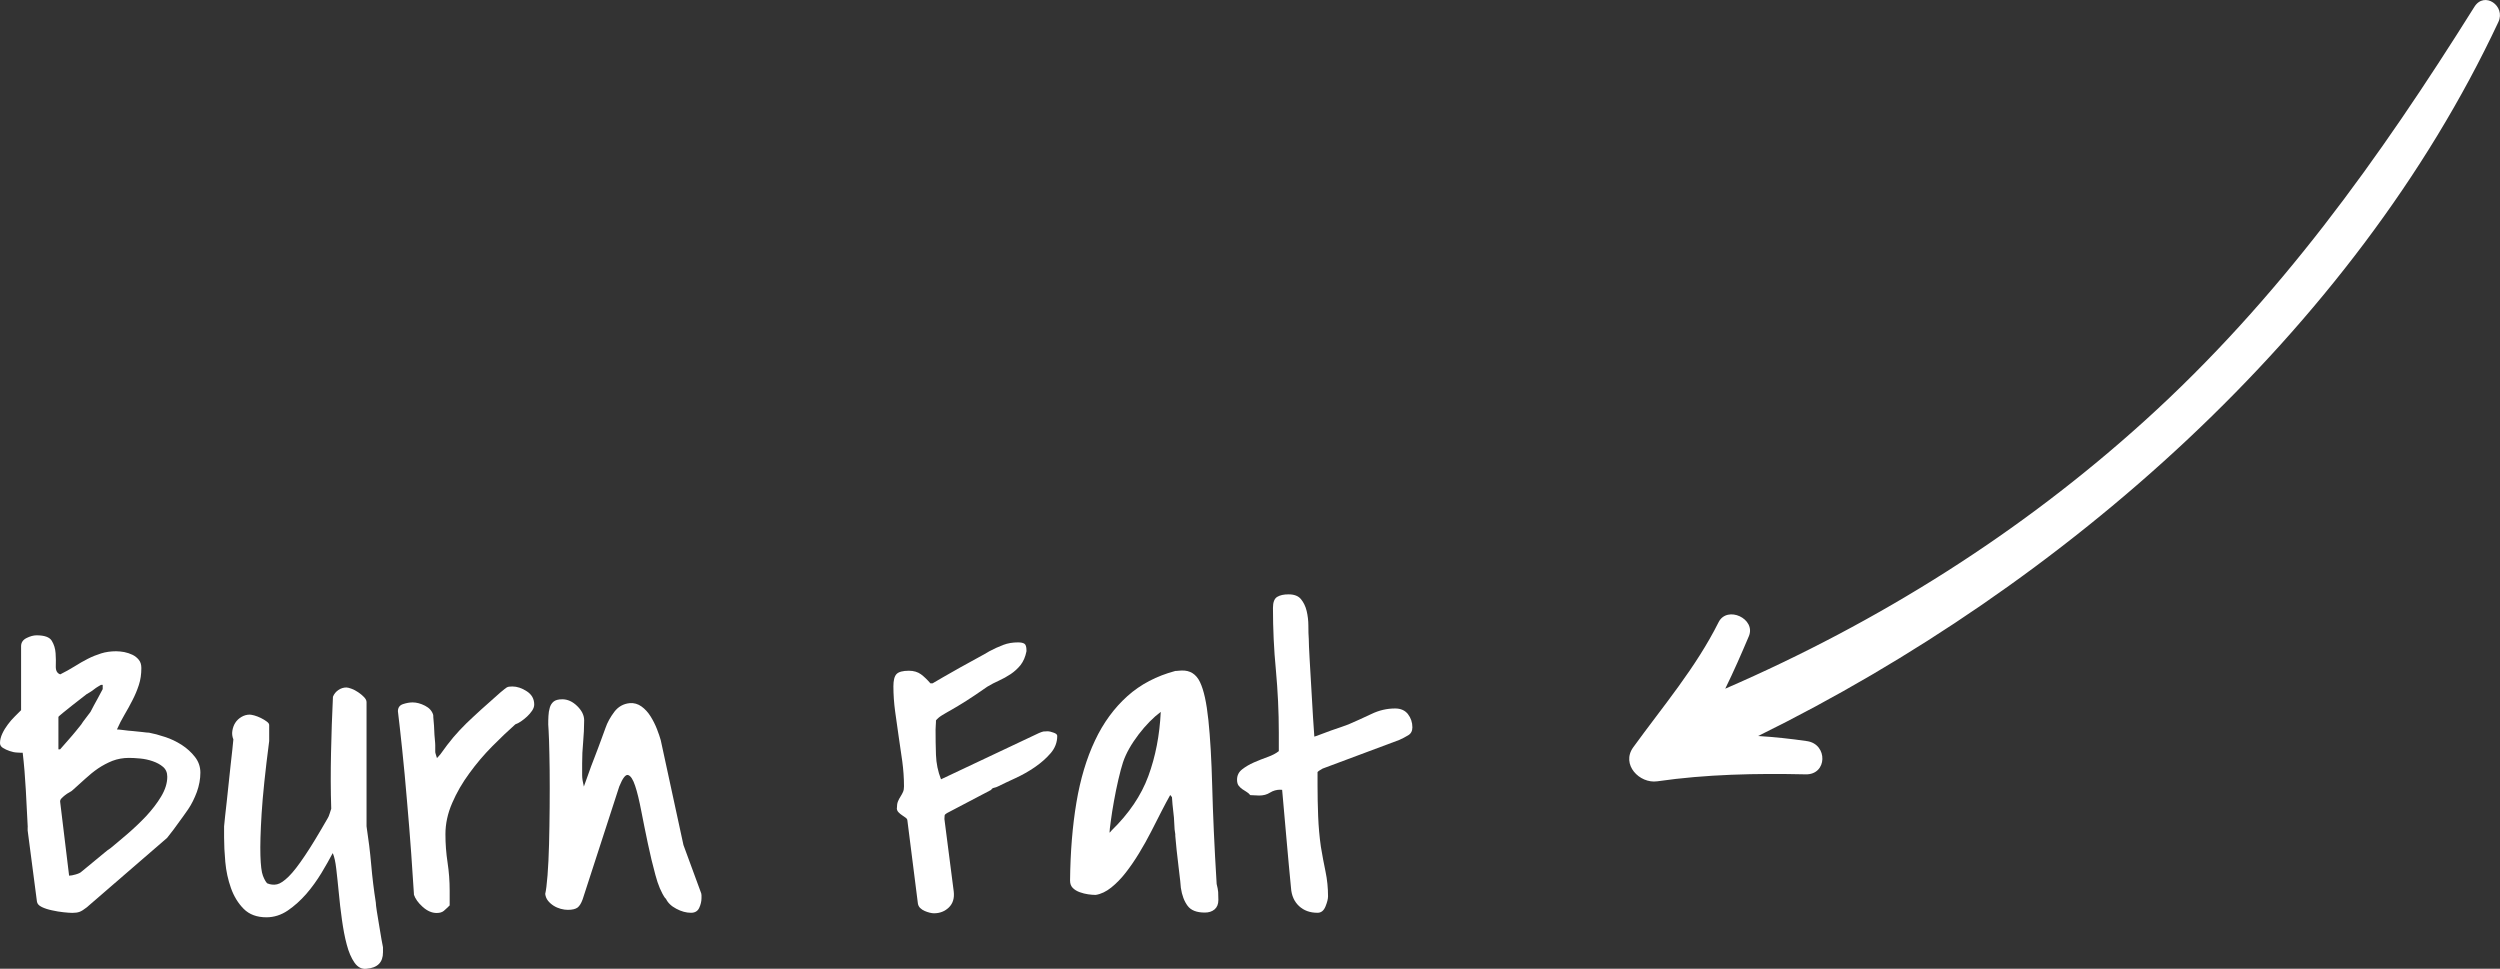
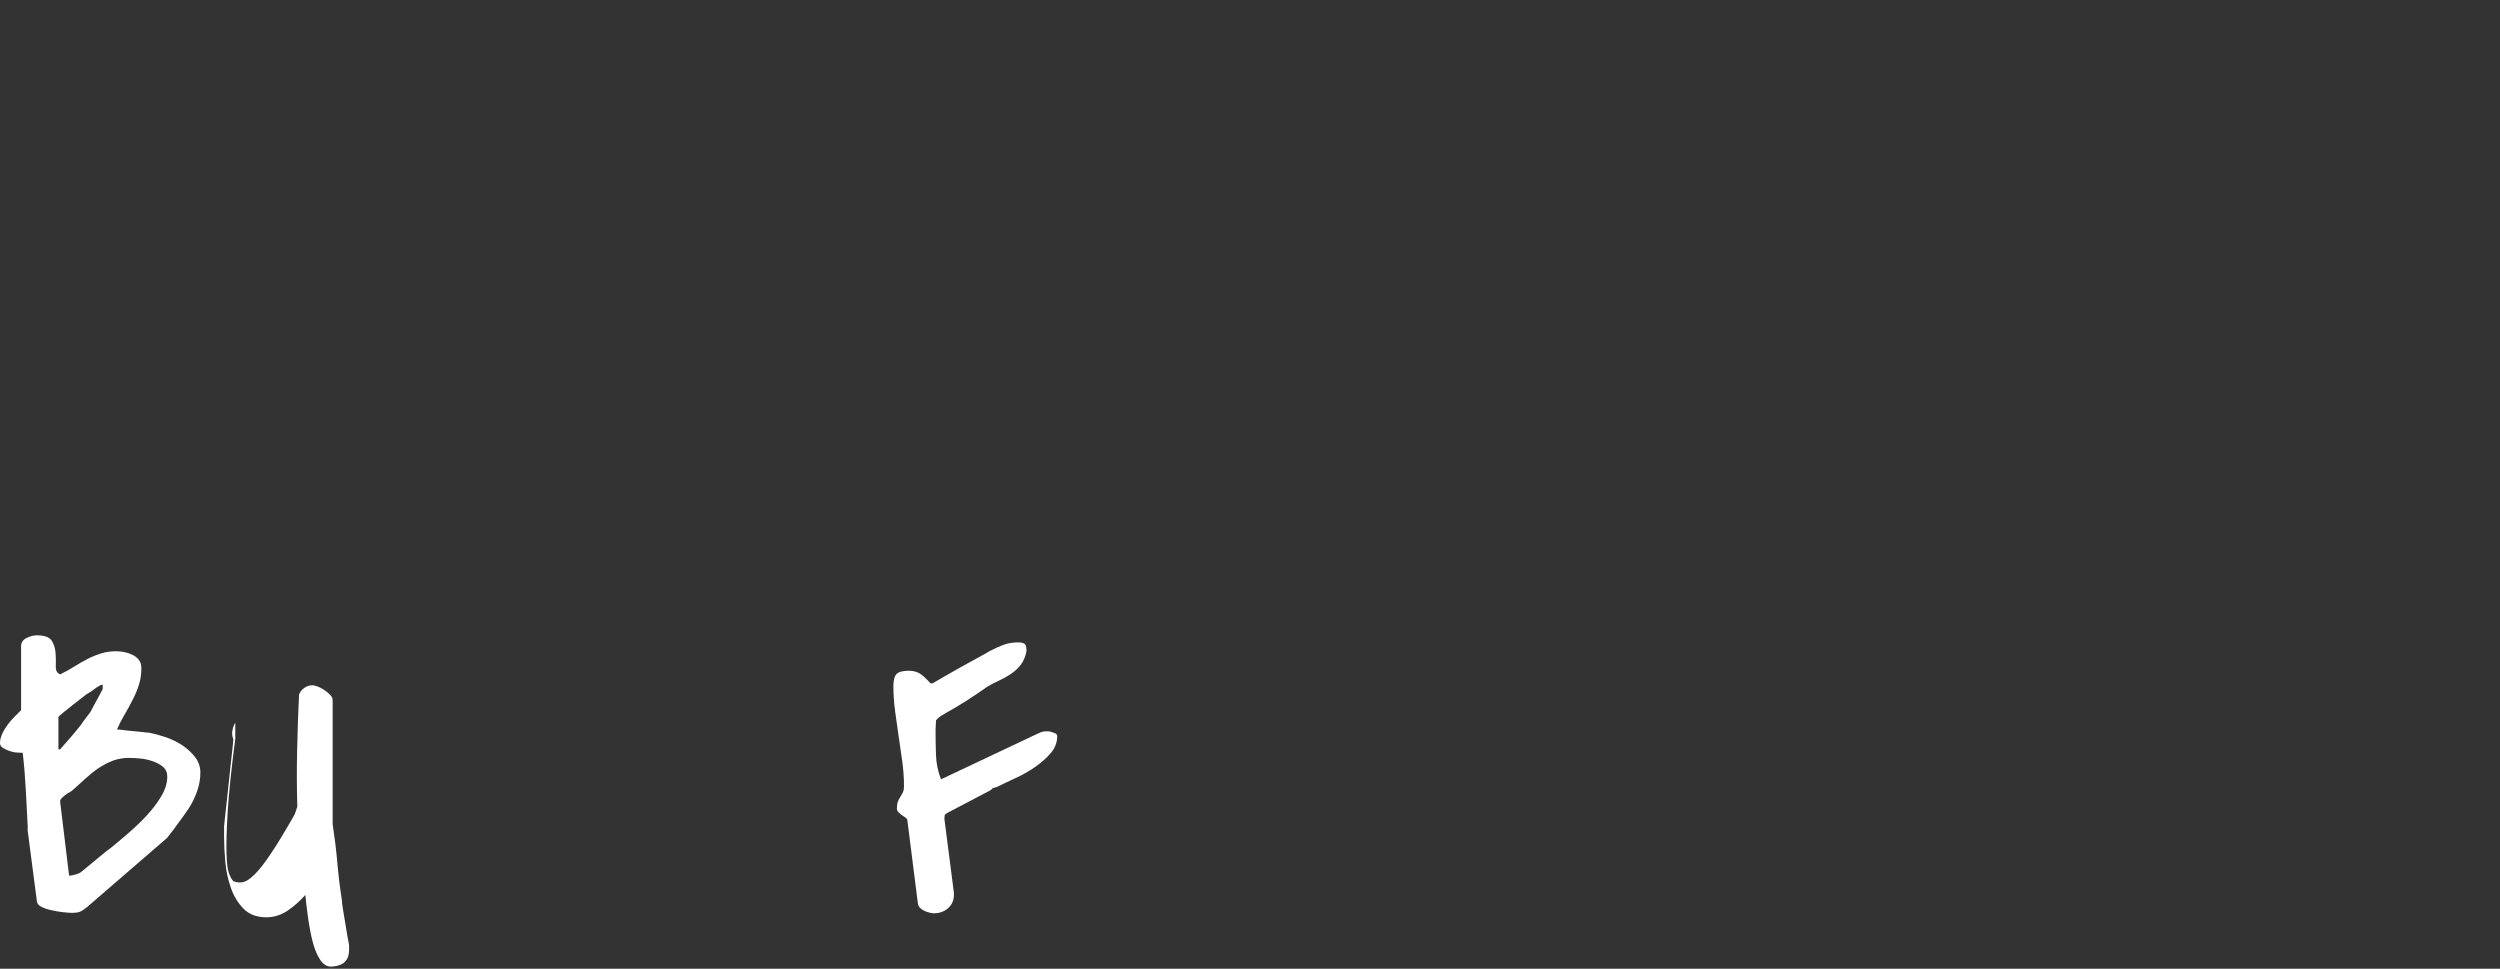
<svg xmlns="http://www.w3.org/2000/svg" id="Layer_2" viewBox="0 0 247.79 96.02">
  <rect x="0" y="0" width="247.79" height="96.02" fill="#333333" stroke="none" />
  <defs>
    <style>.cls-1{fill:#fff;}</style>
  </defs>
  <g id="Layer_1-2">
-     <path class="cls-1" d="m164.26,77.44c4.84-.7,9.82-.8,14.71-.69,2.16.05,2.21-2.98.15-3.29-1.63-.24-3.25-.41-4.86-.51,30.22-14.87,58.97-40.06,73.37-70.77.75-1.59-1.39-3.09-2.38-1.5-9.44,15.06-19.4,29.01-32.66,41.01-12.33,11.16-26.37,19.97-41.59,26.57.84-1.71,1.6-3.45,2.34-5.2.73-1.73-2.15-3.08-3-1.39-2.26,4.52-5.52,8.34-8.46,12.4-1.23,1.7.62,3.62,2.38,3.37Z" />
    <path class="cls-1" d="m2.75,81.99c-.06-1.17-.12-2.39-.19-3.67-.07-1.28-.17-2.52-.31-3.71-.11,0-.29,0-.54-.02-.25-.01-.5-.06-.75-.15-.25-.08-.47-.19-.67-.31-.19-.12-.29-.28-.29-.48,0-.31.08-.62.23-.94.15-.32.34-.63.56-.92s.45-.56.69-.79l.61-.61v-6.34c0-.36.18-.63.54-.81s.69-.27,1-.27c.78,0,1.28.18,1.5.54.22.36.35.77.38,1.23s.04.9.02,1.31c-.01.42.13.68.44.79.5-.25.97-.51,1.42-.79.44-.28.88-.53,1.31-.75.43-.22.88-.4,1.33-.54s.95-.21,1.48-.21c.25,0,.52.03.81.08.29.06.56.15.81.27.25.12.46.29.63.5.17.21.25.48.25.81,0,.61-.08,1.18-.25,1.69-.17.52-.38,1.02-.63,1.5-.25.49-.51.97-.79,1.44s-.53.96-.75,1.46c.11,0,.32.02.63.06.31.04.63.08.96.1.33.03.65.06.96.1.31.04.51.06.63.06.44.08.97.22,1.57.42.6.19,1.15.46,1.67.79.51.33.95.73,1.31,1.19s.54.98.54,1.56c0,.64-.12,1.28-.35,1.92-.24.64-.52,1.21-.86,1.71-.11.17-.28.4-.5.71-.22.31-.45.61-.67.92-.22.31-.42.58-.61.81-.18.24-.29.37-.31.4l-7.97,6.89c-.28.22-.52.37-.71.44-.19.07-.43.1-.71.1-.2,0-.48-.02-.86-.06-.38-.04-.76-.1-1.15-.19-.39-.08-.73-.19-1.02-.33-.29-.14-.45-.32-.48-.54l-.92-7.05v-.33Zm7.26-14.11c-.06.03-.15.08-.29.17-.14.08-.28.18-.42.29-.14.11-.28.21-.42.29-.14.08-.24.14-.29.17-.58.45-1.05.81-1.4,1.09-.35.28-.67.54-.96.77-.29.24-.44.37-.44.4v3.21h.17c.33-.39.62-.72.86-.98.24-.26.46-.54.69-.81.22-.28.4-.5.54-.67.08-.14.24-.36.48-.67.24-.31.38-.5.44-.58.08-.17.19-.38.33-.63.14-.25.27-.49.4-.73.13-.24.29-.54.48-.9v-.42h-.17Zm-3.17,18.91h.04c.14,0,.35-.04.63-.12.28-.08.46-.17.54-.25.11-.08.3-.24.56-.46.26-.22.55-.46.86-.71.31-.25.59-.49.86-.71.26-.22.47-.38.61-.46.47-.39,1.04-.86,1.69-1.42.65-.56,1.27-1.15,1.86-1.77.58-.63,1.08-1.27,1.48-1.94.4-.67.61-1.32.61-1.96,0-.42-.14-.74-.42-.98s-.62-.42-1.02-.56c-.4-.14-.82-.23-1.25-.27-.43-.04-.8-.06-1.11-.06-.58,0-1.13.1-1.63.29-.5.2-.97.45-1.42.75-.45.31-.87.65-1.27,1.02s-.81.74-1.23,1.11c-.08.08-.2.17-.36.25s-.3.18-.44.29c-.14.11-.26.22-.36.33-.1.11-.13.24-.1.38l.88,7.26Z" />
-     <path class="cls-1" d="m32.97,84.57c-.31.58-.67,1.24-1.11,1.96s-.93,1.41-1.5,2.07c-.57.65-1.18,1.2-1.84,1.65-.65.44-1.36.67-2.11.67-.95,0-1.7-.28-2.25-.83s-.98-1.25-1.27-2.07c-.29-.82-.48-1.68-.56-2.59-.08-.9-.12-1.72-.12-2.44v-1.08c.03-.22.06-.56.1-1,.04-.44.1-.95.17-1.52.07-.57.13-1.17.19-1.79.06-.63.12-1.22.19-1.79.07-.57.12-1.08.17-1.52.04-.44.08-.78.1-1-.11-.28-.15-.56-.1-.86s.14-.56.29-.79c.15-.24.36-.43.61-.58.25-.15.53-.23.83-.23.08,0,.23.03.44.08.21.06.42.14.65.25.22.11.42.23.58.35.17.12.25.24.25.35v1.59c-.39,3-.64,5.4-.75,7.18-.11,1.78-.15,3.17-.12,4.15.03.99.11,1.66.25,2.02.14.36.28.61.42.75.33.14.66.17.98.1.32-.07.7-.33,1.15-.77.45-.44.98-1.13,1.61-2.07.63-.93,1.38-2.18,2.27-3.73.06-.08.12-.24.19-.46.07-.22.12-.38.15-.46-.06-1.84-.06-3.69-.02-5.55.04-1.86.1-3.71.19-5.55.11-.28.29-.5.54-.67.25-.17.51-.25.79-.25.11,0,.28.04.5.12s.45.2.67.35c.22.15.42.31.58.48s.25.33.25.5v12.31c.19,1.25.35,2.51.46,3.78.11,1.27.26,2.52.46,3.78,0,.14.03.42.1.86.07.43.15.9.23,1.4.08.5.16.96.23,1.38.07.42.12.68.15.79v.5c0,1-.54,1.54-1.63,1.63-.47.06-.87-.15-1.19-.6-.32-.46-.58-1.06-.77-1.79-.2-.74-.35-1.56-.48-2.48-.13-.92-.23-1.81-.31-2.67-.08-.86-.17-1.65-.25-2.36-.08-.71-.2-1.22-.33-1.52Z" />
-     <path class="cls-1" d="m41.03,88.66c-.06-1-.15-2.34-.27-4.03-.12-1.68-.26-3.43-.42-5.24-.15-1.81-.31-3.52-.48-5.13-.17-1.61-.31-2.87-.42-3.76,0-.36.17-.6.5-.71.33-.11.65-.17.96-.17.39,0,.8.11,1.23.33.43.22.7.53.81.92,0,.11.01.31.04.61.03.29.05.59.06.9.01.31.03.61.06.9.03.29.04.49.04.6v.61c0,.07.01.15.04.23s.07.22.13.42c.05-.06.12-.12.19-.21.07-.08.12-.14.15-.17.45-.64.88-1.2,1.29-1.69.42-.49.85-.95,1.29-1.38.45-.43.94-.89,1.48-1.38.54-.49,1.18-1.05,1.9-1.69.17-.14.29-.24.38-.31.08-.07.16-.13.23-.17.07-.04.15-.07.23-.08.08-.01.19-.02.33-.02.47,0,.95.16,1.44.48.49.32.73.76.73,1.31,0,.2-.07.4-.21.61-.14.21-.31.4-.5.58-.19.18-.4.34-.6.48-.21.14-.4.24-.56.29-.72.64-1.49,1.37-2.3,2.19-.81.82-1.56,1.7-2.25,2.65-.7.95-1.27,1.93-1.71,2.96-.45,1.03-.67,2.06-.67,3.09,0,.95.07,1.88.21,2.8.14.92.21,1.85.21,2.8v1.46c-.22.22-.42.4-.58.54-.17.14-.4.21-.71.21-.47,0-.93-.2-1.38-.6-.45-.4-.74-.81-.88-1.23Z" />
-     <path class="cls-1" d="m65.94,89.04c-.39-.56-.72-1.33-.98-2.32-.27-.99-.52-2.03-.75-3.13s-.45-2.17-.65-3.21c-.2-1.04-.4-1.88-.61-2.5-.21-.63-.44-.98-.69-1.06s-.54.29-.88,1.13l-3.63,11.19c-.14.39-.31.66-.5.81-.2.15-.52.23-.96.23-.22,0-.46-.03-.71-.1-.25-.07-.49-.17-.71-.31-.22-.14-.41-.31-.56-.5-.15-.19-.24-.42-.27-.67.08-.33.16-.95.23-1.84.07-.89.12-1.92.15-3.09.03-1.17.05-2.4.06-3.69.01-1.29.01-2.5,0-3.63-.01-1.13-.04-2.1-.06-2.92-.03-.82-.06-1.36-.08-1.61,0-.28,0-.56.02-.86.01-.29.06-.56.13-.81.07-.25.19-.45.38-.61.18-.15.47-.23.86-.23.53,0,1.02.22,1.48.67.46.45.69.92.69,1.42,0,.72-.04,1.44-.1,2.15-.07.71-.1,1.43-.1,2.15v1.13c0,.31.06.68.17,1.13.08-.22.22-.61.42-1.17.19-.56.41-1.14.65-1.75.24-.61.45-1.19.65-1.73s.33-.92.42-1.15c.19-.56.49-1.09.88-1.61.39-.51.9-.8,1.54-.86.42-.03.8.08,1.15.33s.65.58.9.98c.25.4.46.82.63,1.25.17.43.29.8.38,1.11l2.25,10.39,1.75,4.76s.04.1.04.23v.27c0,.33-.08.66-.23.98-.15.32-.42.48-.81.48-.47,0-.96-.13-1.46-.4-.5-.26-.85-.6-1.04-1.02Z" />
+     <path class="cls-1" d="m32.97,84.57c-.31.58-.67,1.24-1.11,1.96s-.93,1.41-1.5,2.07c-.57.65-1.18,1.2-1.84,1.65-.65.44-1.36.67-2.11.67-.95,0-1.7-.28-2.25-.83s-.98-1.25-1.27-2.07c-.29-.82-.48-1.68-.56-2.59-.08-.9-.12-1.72-.12-2.44v-1.08c.03-.22.06-.56.1-1,.04-.44.1-.95.17-1.52.07-.57.13-1.17.19-1.79.06-.63.12-1.22.19-1.79.07-.57.12-1.08.17-1.52.04-.44.08-.78.1-1-.11-.28-.15-.56-.1-.86s.14-.56.29-.79v1.59c-.39,3-.64,5.4-.75,7.18-.11,1.78-.15,3.17-.12,4.15.03.99.11,1.66.25,2.02.14.36.28.61.42.75.33.14.66.17.98.1.32-.07.7-.33,1.15-.77.45-.44.98-1.13,1.61-2.07.63-.93,1.38-2.18,2.27-3.73.06-.08.12-.24.19-.46.07-.22.12-.38.15-.46-.06-1.84-.06-3.69-.02-5.55.04-1.86.1-3.71.19-5.55.11-.28.29-.5.54-.67.25-.17.51-.25.79-.25.11,0,.28.04.5.12s.45.2.67.35c.22.15.42.31.58.48s.25.33.25.5v12.31c.19,1.25.35,2.51.46,3.78.11,1.27.26,2.52.46,3.78,0,.14.03.42.1.86.07.43.15.9.23,1.4.08.5.16.96.23,1.38.07.42.12.68.15.79v.5c0,1-.54,1.54-1.63,1.63-.47.06-.87-.15-1.19-.6-.32-.46-.58-1.06-.77-1.79-.2-.74-.35-1.56-.48-2.48-.13-.92-.23-1.81-.31-2.67-.08-.86-.17-1.65-.25-2.36-.08-.71-.2-1.22-.33-1.52Z" />
    <path class="cls-1" d="m88.9,80.07c0-.25.03-.46.1-.63.07-.17.15-.33.25-.48.1-.15.18-.31.25-.46.07-.15.1-.34.1-.56,0-.83-.06-1.66-.17-2.48-.11-.82-.23-1.65-.36-2.48-.12-.83-.24-1.66-.35-2.48-.11-.82-.17-1.65-.17-2.48,0-.58.1-.99.31-1.21.21-.22.62-.33,1.23-.33.47,0,.87.12,1.19.35.32.24.63.54.94.9h.21c.19-.11.56-.32,1.08-.63.53-.31,1.09-.63,1.69-.96.6-.33,1.17-.65,1.71-.94.54-.29.92-.51,1.15-.65.47-.25.93-.46,1.38-.63s.93-.25,1.46-.25c.28,0,.49.04.63.13.14.08.21.31.21.67v.08c-.11.56-.31,1.01-.58,1.36-.28.35-.61.65-.98.9-.38.25-.77.47-1.17.65-.4.18-.79.38-1.15.6-.83.58-1.54,1.06-2.11,1.42-.57.36-1.06.65-1.46.88-.4.22-.72.41-.96.56-.24.15-.42.31-.56.48,0,.08,0,.24-.02.48-.01.24-.02.38-.02.44,0,.83.01,1.67.04,2.5.03.83.19,1.64.5,2.42l9.72-4.59c.19-.08.34-.13.44-.15.1-.01.24-.02.44-.02.11,0,.29.04.54.13.25.08.38.19.38.33,0,.64-.22,1.21-.65,1.71-.43.5-.95.96-1.56,1.38-.61.42-1.25.78-1.92,1.09s-1.25.58-1.75.83c-.11.06-.24.1-.38.13-.14.03-.24.1-.29.21l-4.38,2.3c-.14.08-.22.16-.23.23-.01.07-.02.17-.02.31,0,.06,0,.12.02.21.01.08.02.14.02.17l.88,6.84c.08.67-.08,1.2-.48,1.59-.4.39-.9.58-1.48.58-.11,0-.25-.02-.42-.06-.17-.04-.33-.1-.5-.17-.17-.07-.31-.17-.44-.29s-.2-.27-.23-.44l-1.04-8.22c0-.11-.06-.21-.17-.29-.11-.08-.23-.17-.36-.25s-.24-.18-.35-.29c-.11-.11-.17-.25-.17-.42Z" />
-     <path class="cls-1" d="m115.98,78.81c-.25.45-.54.98-.86,1.61-.32.63-.66,1.29-1.02,2s-.76,1.42-1.19,2.13-.88,1.36-1.33,1.94-.94,1.08-1.44,1.48c-.5.4-1.02.65-1.54.73-.22,0-.47-.02-.75-.06-.28-.04-.56-.11-.83-.21-.28-.1-.51-.24-.69-.42-.18-.18-.27-.42-.27-.73.03-2.84.24-5.42.63-7.74.39-2.32,1-4.37,1.84-6.14.83-1.77,1.91-3.23,3.21-4.4s2.89-2,4.76-2.5c.06,0,.16,0,.31-.02.15-.01.26-.02.31-.02.83-.03,1.44.35,1.82,1.15.38.79.65,2.04.83,3.76s.31,3.91.38,6.59c.07,2.69.21,5.91.44,9.66.08.31.13.57.15.79.01.22.02.49.02.79,0,.42-.13.73-.38.94-.25.21-.57.31-.96.31-.81,0-1.38-.22-1.71-.67-.33-.44-.56-1.04-.67-1.79,0-.03-.02-.25-.06-.67-.04-.42-.1-.9-.17-1.44-.07-.54-.13-1.09-.19-1.65-.06-.56-.1-1.02-.13-1.38v-.17c-.06-.28-.09-.63-.1-1.04-.01-.42-.05-.82-.1-1.21-.06-.47-.1-.95-.13-1.42l-.17-.21Zm-.92-8.26c-.75.56-1.49,1.31-2.21,2.25-.72.95-1.24,1.86-1.54,2.75-.14.42-.29.99-.46,1.71s-.31,1.44-.44,2.15-.23,1.36-.31,1.96c-.08.6-.13.98-.13,1.15.03,0,.06-.03.1-.08.04-.06.08-.1.1-.12,1.72-1.67,2.94-3.47,3.65-5.4.71-1.93,1.12-4.05,1.23-6.36Z" />
-     <path class="cls-1" d="m126.92,78.27c-.39,0-.74.1-1.04.29-.31.2-.67.29-1.08.29-.06,0-.2,0-.44-.02-.24-.01-.38-.02-.44-.02-.11-.14-.24-.25-.38-.33-.14-.08-.28-.17-.42-.27-.14-.1-.26-.22-.36-.35-.1-.14-.15-.33-.15-.58,0-.42.17-.76.5-1.02.33-.26.72-.49,1.17-.69.45-.19.9-.38,1.36-.54s.83-.36,1.11-.58v-1.84c0-2.06-.1-4.12-.29-6.2-.2-2.07-.29-4.12-.29-6.16,0-.56.14-.92.42-1.09.28-.17.65-.25,1.13-.25.56,0,.97.16,1.23.48.26.32.45.71.56,1.17.11.46.17.95.17,1.46s.01.95.04,1.31c0,.36.03,1,.08,1.92.06.92.11,1.89.17,2.92.06,1.03.11,2,.17,2.92.06.92.1,1.56.13,1.92.11-.03.33-.1.65-.23.32-.12.66-.25,1.02-.38.36-.13.7-.24,1.02-.35.32-.11.55-.19.69-.25.72-.31,1.47-.65,2.25-1.02.78-.38,1.57-.56,2.38-.56.56,0,.98.19,1.27.56.29.38.44.81.44,1.31,0,.36-.14.63-.42.79-.28.17-.57.32-.88.46l-7.6,2.84c-.08.06-.17.1-.25.15s-.17.1-.25.19v1.34c0,.97.02,1.98.06,3.03.04,1.04.13,2.05.27,3.03.14.83.29,1.66.46,2.46.17.81.25,1.63.25,2.46,0,.25-.08.58-.25,1-.17.42-.43.63-.79.63-.75,0-1.36-.22-1.84-.67-.47-.44-.74-1.04-.79-1.79-.14-1.45-.29-3.03-.44-4.76-.15-1.72-.3-3.38-.44-4.97h-.17Z" />
  </g>
</svg>